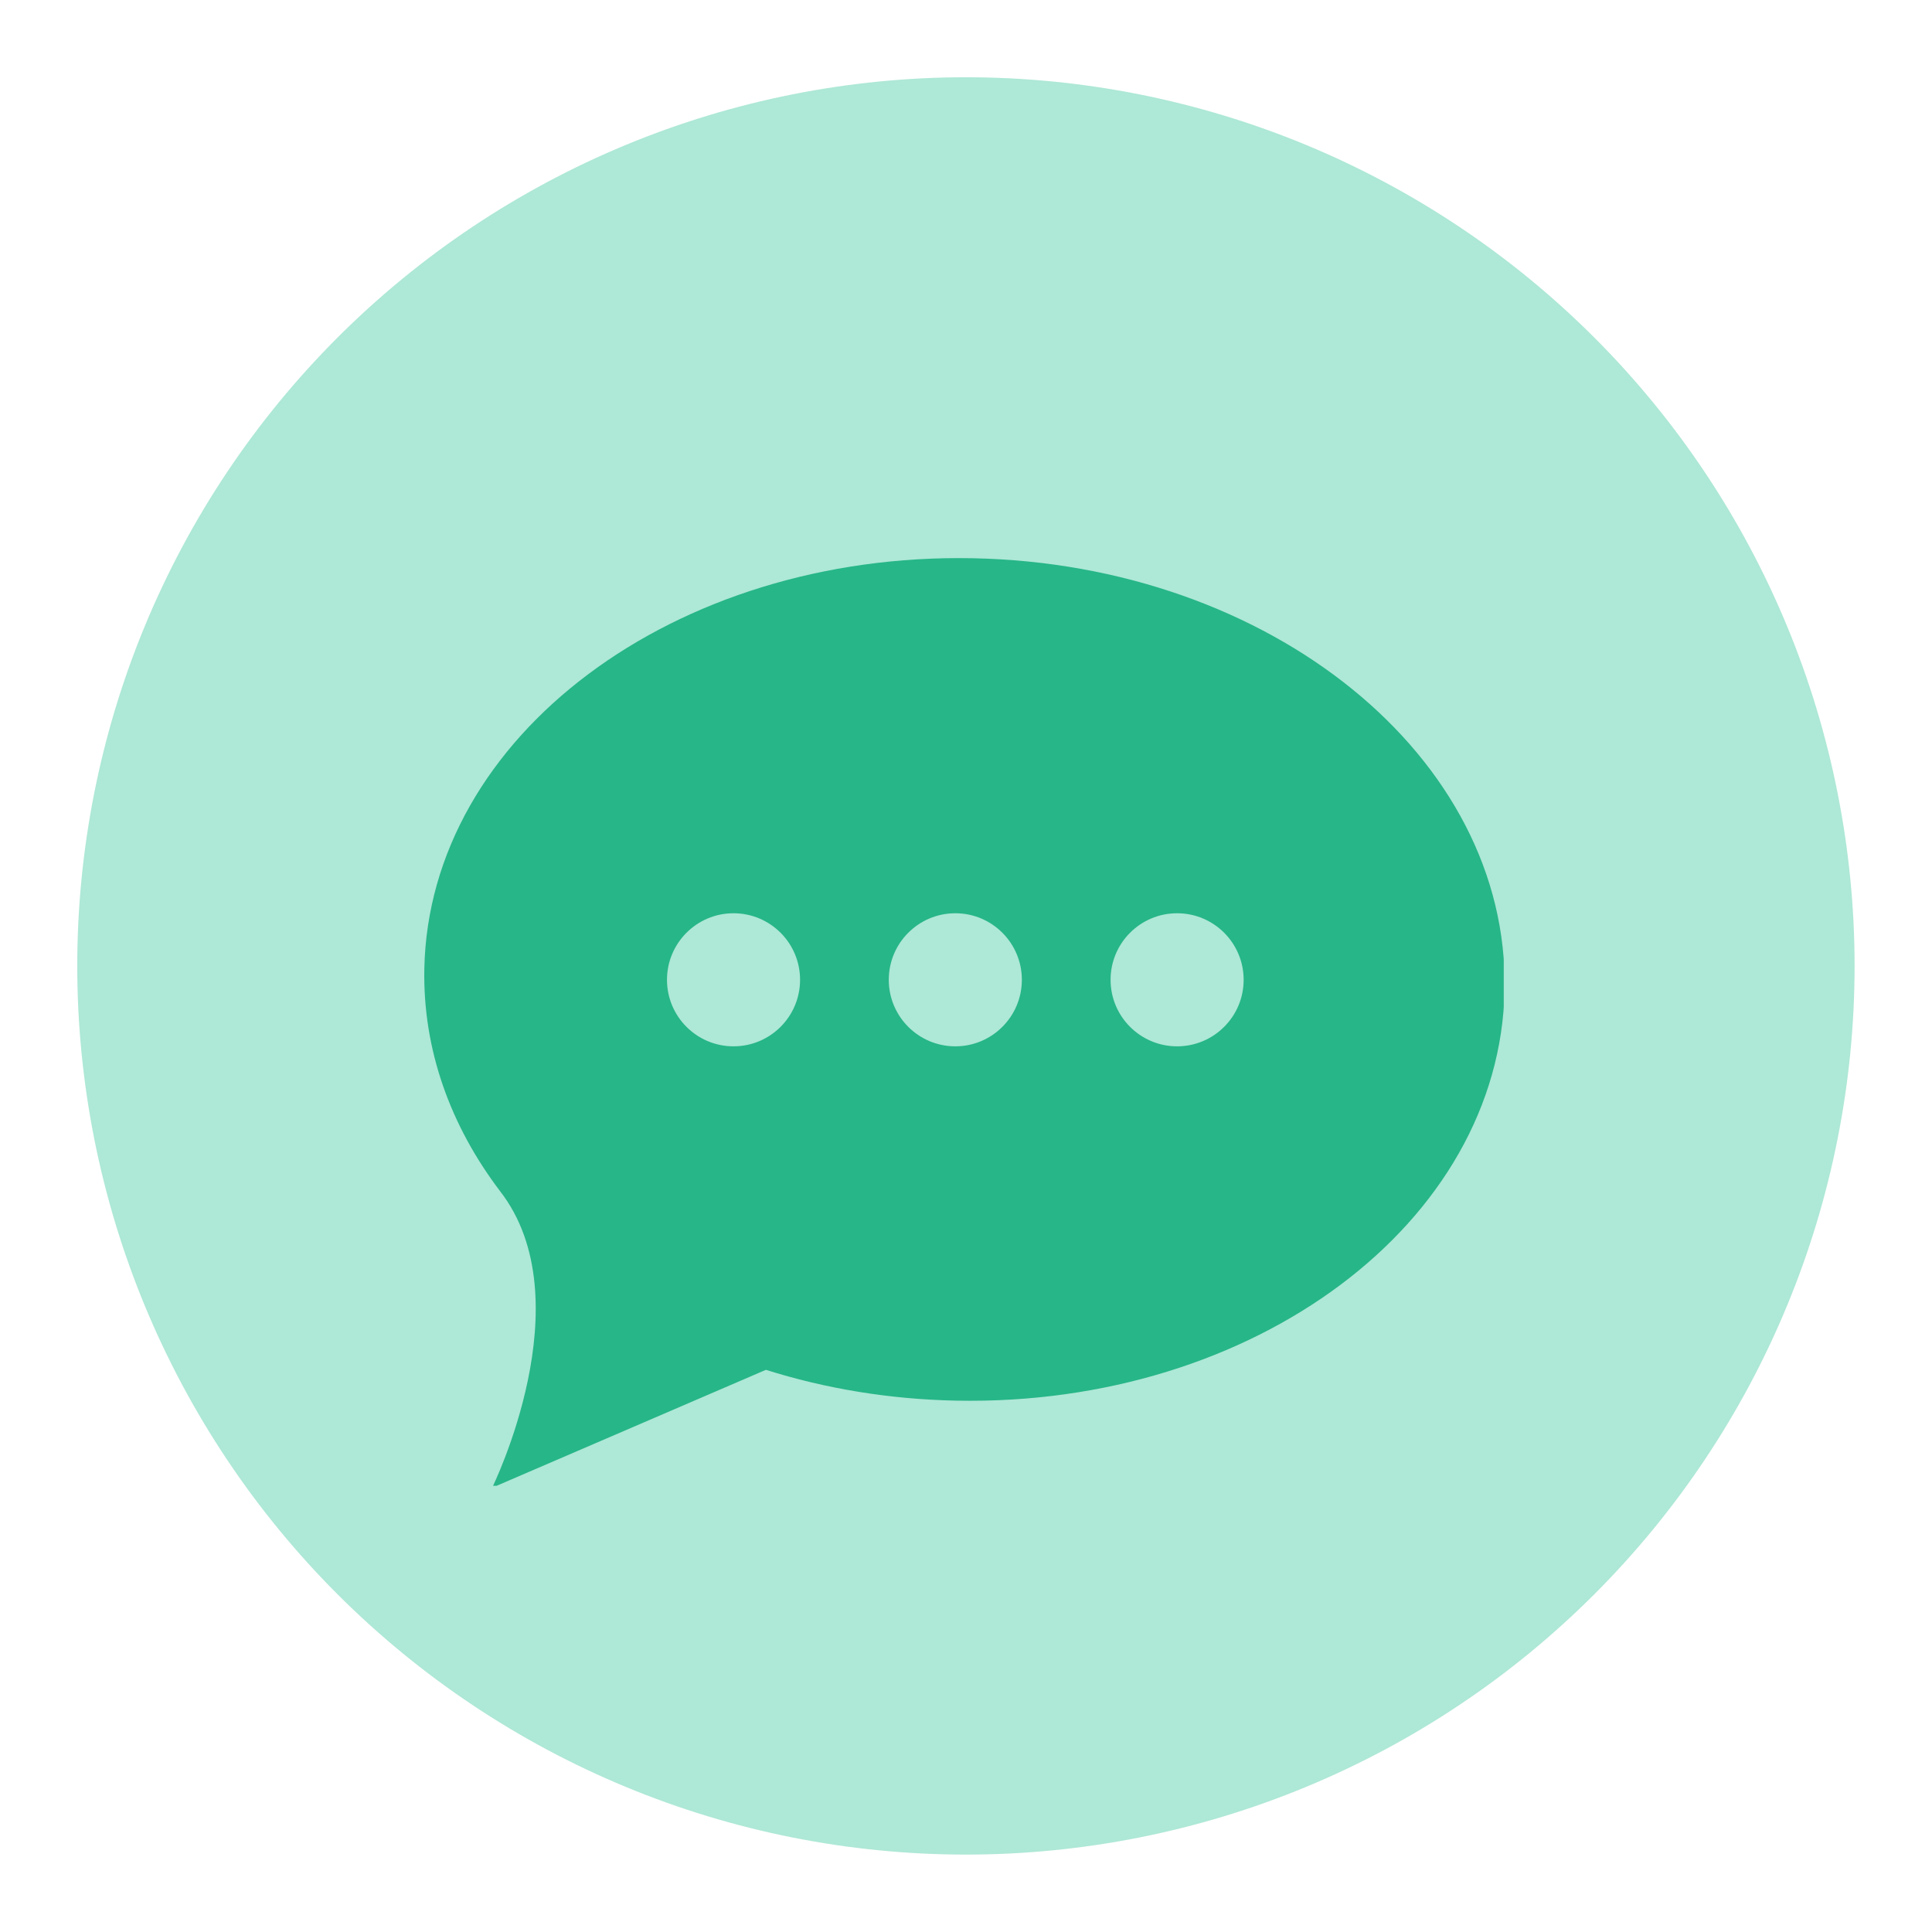
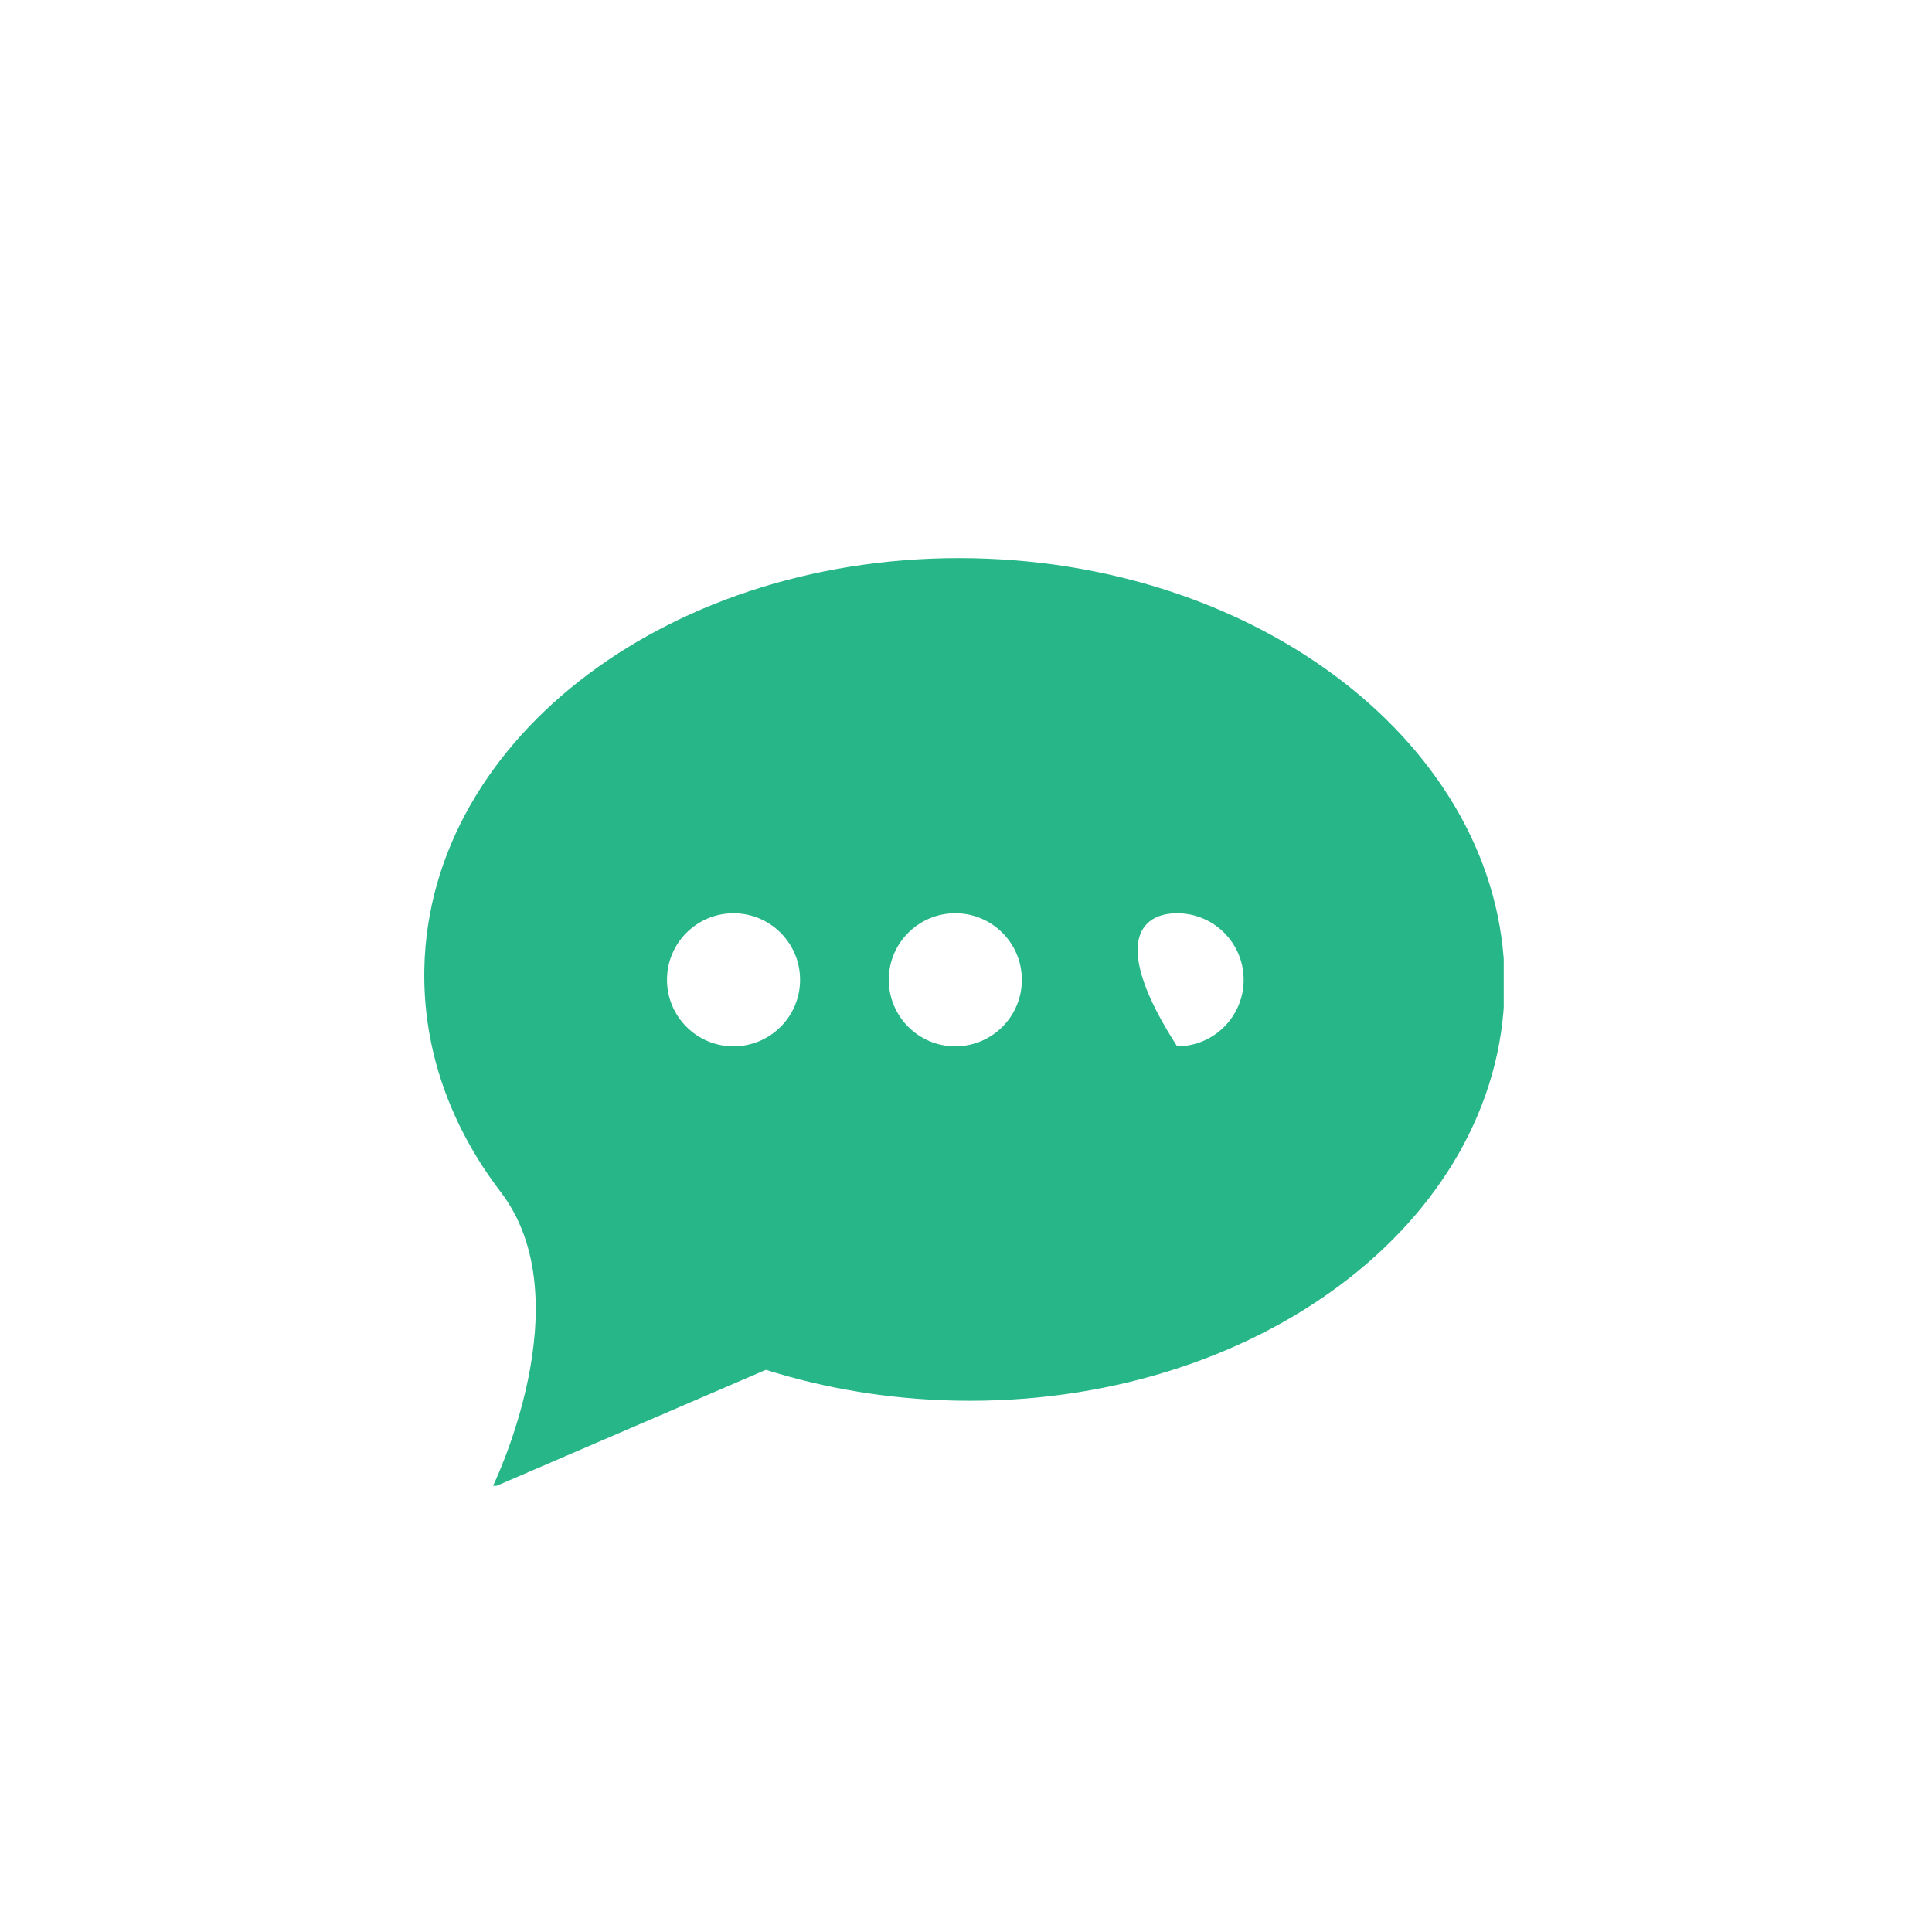
<svg xmlns="http://www.w3.org/2000/svg" width="1200" zoomAndPan="magnify" viewBox="0 0 900 900" height="1200" preserveAspectRatio="xMidYMid meet" version="1.0">
  <defs>
    <clipPath id="871ec1c2eb">
      <path d="M 35.992 35.992 L 864 35.992 L 864 864 L 35.992 864 Z M 35.992 35.992 " clip-rule="nonzero" />
    </clipPath>
    <clipPath id="e22c361243">
      <path d="M 197 259 L 700.5 259 L 700.5 692.148 L 197 692.148 Z M 197 259 " clip-rule="nonzero" />
    </clipPath>
  </defs>
  <g clip-path="url(#871ec1c2eb)">
-     <path fill="#aee8d6" d="M 863.934 449.965 C 863.934 456.738 863.77 463.508 863.438 470.277 C 863.105 477.043 862.605 483.797 861.941 490.539 C 861.277 497.281 860.449 504.004 859.453 510.707 C 858.461 517.406 857.301 524.082 855.98 530.727 C 854.66 537.371 853.176 543.977 851.527 550.551 C 849.883 557.121 848.074 563.648 846.109 570.133 C 844.145 576.617 842.02 583.047 839.734 589.426 C 837.453 595.805 835.016 602.125 832.422 608.383 C 829.832 614.645 827.086 620.836 824.188 626.957 C 821.293 633.082 818.246 639.133 815.055 645.109 C 811.859 651.082 808.523 656.977 805.039 662.789 C 801.555 668.598 797.934 674.32 794.168 679.953 C 790.402 685.586 786.504 691.125 782.469 696.566 C 778.434 702.008 774.266 707.348 769.969 712.586 C 765.668 717.82 761.246 722.949 756.695 727.969 C 752.145 732.988 747.477 737.895 742.684 742.684 C 737.895 747.477 732.988 752.145 727.969 756.695 C 722.949 761.246 717.82 765.668 712.586 769.969 C 707.348 774.266 702.008 778.434 696.566 782.469 C 691.125 786.504 685.586 790.402 679.953 794.168 C 674.32 797.934 668.598 801.555 662.789 805.039 C 656.977 808.523 651.082 811.859 645.109 815.055 C 639.133 818.246 633.082 821.293 626.957 824.188 C 620.836 827.086 614.641 829.832 608.383 832.422 C 602.125 835.016 595.805 837.453 589.426 839.734 C 583.047 842.02 576.617 844.145 570.133 846.109 C 563.648 848.074 557.121 849.883 550.551 851.527 C 543.977 853.176 537.371 854.66 530.727 855.98 C 524.082 857.301 517.406 858.461 510.707 859.453 C 504.004 860.449 497.281 861.277 490.539 861.941 C 483.797 862.605 477.043 863.105 470.277 863.438 C 463.508 863.77 456.738 863.934 449.965 863.934 C 443.188 863.934 436.418 863.77 429.652 863.438 C 422.883 863.105 416.129 862.605 409.387 861.941 C 402.645 861.277 395.922 860.449 389.223 859.453 C 382.52 858.461 375.848 857.301 369.203 855.98 C 362.555 854.66 355.949 853.176 349.375 851.527 C 342.805 849.883 336.277 848.074 329.793 846.109 C 323.309 844.145 316.879 842.02 310.5 839.734 C 304.121 837.453 297.801 835.016 291.543 832.422 C 285.285 829.832 279.094 827.086 272.969 824.188 C 266.844 821.293 260.793 818.246 254.816 815.055 C 248.844 811.859 242.949 808.523 237.141 805.039 C 231.328 801.555 225.605 797.934 219.973 794.168 C 214.34 790.402 208.801 786.504 203.359 782.469 C 197.918 778.434 192.578 774.266 187.344 769.969 C 182.105 765.668 176.977 761.246 171.957 756.695 C 166.938 752.145 162.031 747.477 157.242 742.684 C 152.449 737.895 147.781 732.988 143.23 727.969 C 138.68 722.949 134.258 717.82 129.957 712.586 C 125.66 707.348 121.492 702.008 117.457 696.566 C 113.422 691.125 109.523 685.586 105.758 679.953 C 101.996 674.32 98.371 668.598 94.887 662.789 C 91.406 656.977 88.066 651.082 84.871 645.109 C 81.68 639.133 78.633 633.082 75.738 626.957 C 72.84 620.836 70.098 614.641 67.504 608.383 C 64.91 602.125 62.473 595.805 60.191 589.426 C 57.906 583.047 55.785 576.617 53.816 570.133 C 51.852 563.648 50.043 557.121 48.398 550.551 C 46.75 543.977 45.266 537.371 43.945 530.727 C 42.625 524.082 41.465 517.406 40.473 510.707 C 39.477 504.004 38.648 497.281 37.984 490.539 C 37.32 483.797 36.824 477.043 36.488 470.277 C 36.156 463.508 35.992 456.738 35.992 449.965 C 35.992 443.188 36.156 436.418 36.488 429.652 C 36.824 422.883 37.32 416.129 37.984 409.387 C 38.648 402.645 39.477 395.922 40.473 389.223 C 41.465 382.52 42.625 375.848 43.945 369.203 C 45.266 362.555 46.75 355.949 48.398 349.375 C 50.043 342.805 51.852 336.277 53.816 329.793 C 55.785 323.309 57.906 316.879 60.191 310.5 C 62.473 304.121 64.91 297.801 67.504 291.543 C 70.098 285.285 72.84 279.094 75.738 272.969 C 78.633 266.844 81.68 260.793 84.871 254.816 C 88.066 248.844 91.406 242.949 94.887 237.141 C 98.371 231.328 101.996 225.605 105.758 219.973 C 109.523 214.34 113.422 208.801 117.457 203.359 C 121.492 197.918 125.66 192.578 129.957 187.344 C 134.258 182.105 138.68 176.977 143.23 171.957 C 147.781 166.938 152.449 162.031 157.242 157.242 C 162.031 152.449 166.938 147.781 171.957 143.23 C 176.977 138.68 182.105 134.258 187.344 129.957 C 192.578 125.66 197.918 121.492 203.359 117.457 C 208.801 113.422 214.34 109.523 219.973 105.758 C 225.605 101.996 231.328 98.371 237.141 94.887 C 242.949 91.406 248.844 88.066 254.816 84.871 C 260.793 81.68 266.844 78.633 272.969 75.738 C 279.094 72.84 285.285 70.098 291.543 67.504 C 297.801 64.91 304.121 62.473 310.5 60.191 C 316.879 57.91 323.309 55.785 329.793 53.816 C 336.277 51.852 342.805 50.043 349.375 48.398 C 355.949 46.75 362.555 45.27 369.203 43.945 C 375.848 42.625 382.52 41.465 389.223 40.473 C 395.922 39.477 402.645 38.648 409.387 37.984 C 416.129 37.32 422.883 36.824 429.652 36.488 C 436.418 36.156 443.188 35.992 449.965 35.992 C 456.738 35.992 463.508 36.156 470.277 36.488 C 477.043 36.824 483.797 37.32 490.539 37.984 C 497.281 38.648 504.004 39.477 510.707 40.473 C 517.406 41.465 524.082 42.625 530.727 43.945 C 537.371 45.27 543.977 46.75 550.551 48.398 C 557.121 50.043 563.648 51.852 570.133 53.816 C 576.617 55.785 583.047 57.91 589.426 60.191 C 595.805 62.473 602.125 64.91 608.383 67.504 C 614.641 70.098 620.836 72.84 626.961 75.738 C 633.082 78.633 639.133 81.68 645.109 84.871 C 651.082 88.066 656.977 91.406 662.789 94.887 C 668.598 98.371 674.32 101.996 679.953 105.758 C 685.586 109.523 691.125 113.422 696.566 117.457 C 702.008 121.492 707.348 125.66 712.586 129.957 C 717.82 134.258 722.949 138.68 727.969 143.23 C 732.988 147.781 737.895 152.449 742.684 157.242 C 747.477 162.031 752.145 166.938 756.695 171.957 C 761.246 176.977 765.668 182.105 769.969 187.344 C 774.266 192.578 778.434 197.918 782.469 203.359 C 786.504 208.801 790.402 214.34 794.168 219.973 C 797.934 225.605 801.555 231.328 805.039 237.141 C 808.523 242.949 811.859 248.844 815.055 254.816 C 818.246 260.793 821.293 266.844 824.188 272.969 C 827.086 279.094 829.832 285.285 832.422 291.543 C 835.016 297.801 837.453 304.121 839.734 310.5 C 842.02 316.879 844.145 323.309 846.109 329.793 C 848.074 336.277 849.883 342.805 851.527 349.375 C 853.176 355.949 854.66 362.555 855.98 369.203 C 857.301 375.848 858.461 382.52 859.453 389.223 C 860.449 395.922 861.277 402.645 861.941 409.387 C 862.605 416.129 863.105 422.883 863.438 429.652 C 863.77 436.418 863.934 443.188 863.934 449.965 Z M 863.934 449.965 " fill-opacity="1" fill-rule="nonzero" />
-   </g>
+     </g>
  <g clip-path="url(#e22c361243)">
-     <path fill="#27b687" d="M 548.344 487.422 C 531.223 487.422 517.348 473.543 517.348 456.426 C 517.348 439.312 531.223 425.43 548.344 425.43 C 565.461 425.43 579.34 439.312 579.34 456.426 C 579.34 473.543 565.461 487.422 548.344 487.422 Z M 445.027 487.422 C 427.906 487.422 414.027 473.543 414.027 456.426 C 414.027 439.312 427.906 425.43 445.027 425.43 C 462.145 425.43 476.02 439.312 476.02 456.426 C 476.02 473.543 462.145 487.422 445.027 487.422 Z M 341.707 487.422 C 324.59 487.422 310.711 473.543 310.711 456.426 C 310.711 439.312 324.59 425.43 341.707 425.43 C 358.828 425.43 372.703 439.312 372.703 456.426 C 372.703 473.543 358.828 487.422 341.707 487.422 Z M 453.145 260.051 C 314.188 257.309 199.805 342.938 197.672 451.301 C 196.93 488.977 209.863 524.434 232.875 554.781 L 232.867 554.781 C 272.449 605.629 229.25 693.043 229.25 693.043 L 356.789 638.117 C 384.266 646.797 414.121 651.855 445.414 652.473 C 584.367 655.211 698.75 569.586 700.883 461.219 C 703.023 352.855 592.105 262.789 453.145 260.051 " fill-opacity="1" fill-rule="evenodd" />
+     <path fill="#27b687" d="M 548.344 487.422 C 517.348 439.312 531.223 425.43 548.344 425.43 C 565.461 425.43 579.34 439.312 579.34 456.426 C 579.34 473.543 565.461 487.422 548.344 487.422 Z M 445.027 487.422 C 427.906 487.422 414.027 473.543 414.027 456.426 C 414.027 439.312 427.906 425.43 445.027 425.43 C 462.145 425.43 476.02 439.312 476.02 456.426 C 476.02 473.543 462.145 487.422 445.027 487.422 Z M 341.707 487.422 C 324.59 487.422 310.711 473.543 310.711 456.426 C 310.711 439.312 324.59 425.43 341.707 425.43 C 358.828 425.43 372.703 439.312 372.703 456.426 C 372.703 473.543 358.828 487.422 341.707 487.422 Z M 453.145 260.051 C 314.188 257.309 199.805 342.938 197.672 451.301 C 196.93 488.977 209.863 524.434 232.875 554.781 L 232.867 554.781 C 272.449 605.629 229.25 693.043 229.25 693.043 L 356.789 638.117 C 384.266 646.797 414.121 651.855 445.414 652.473 C 584.367 655.211 698.75 569.586 700.883 461.219 C 703.023 352.855 592.105 262.789 453.145 260.051 " fill-opacity="1" fill-rule="evenodd" />
  </g>
</svg>